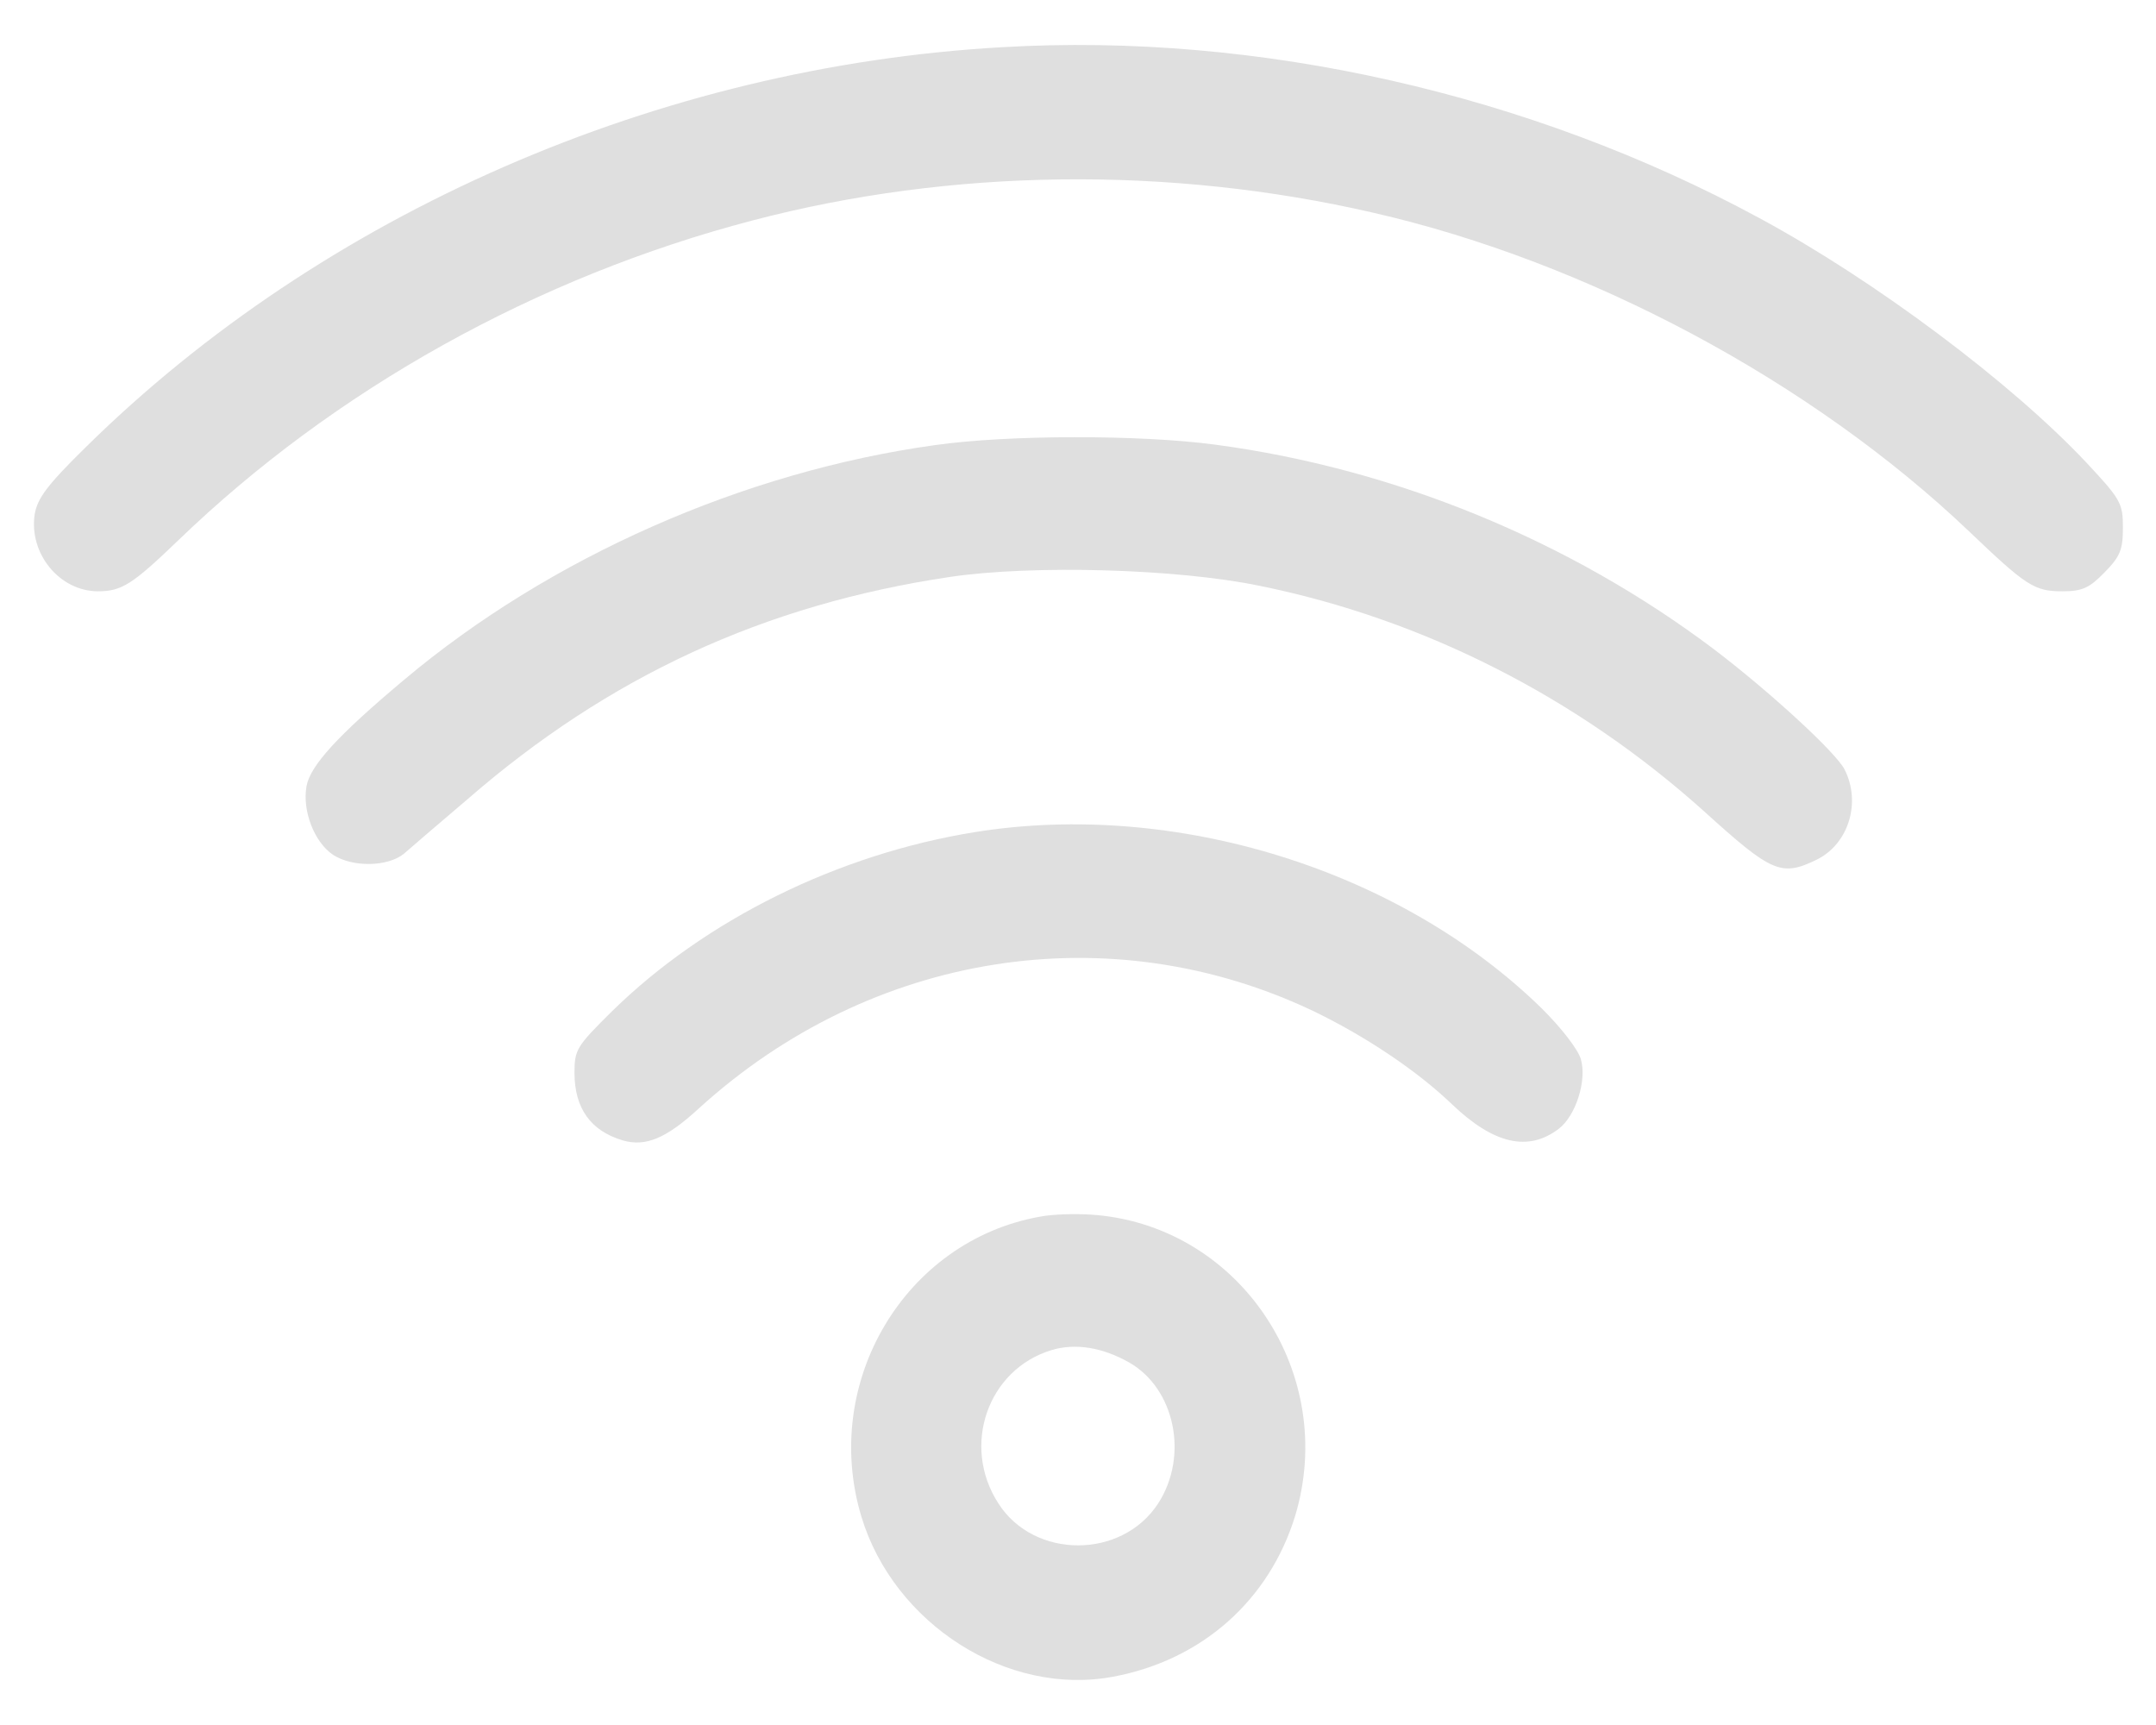
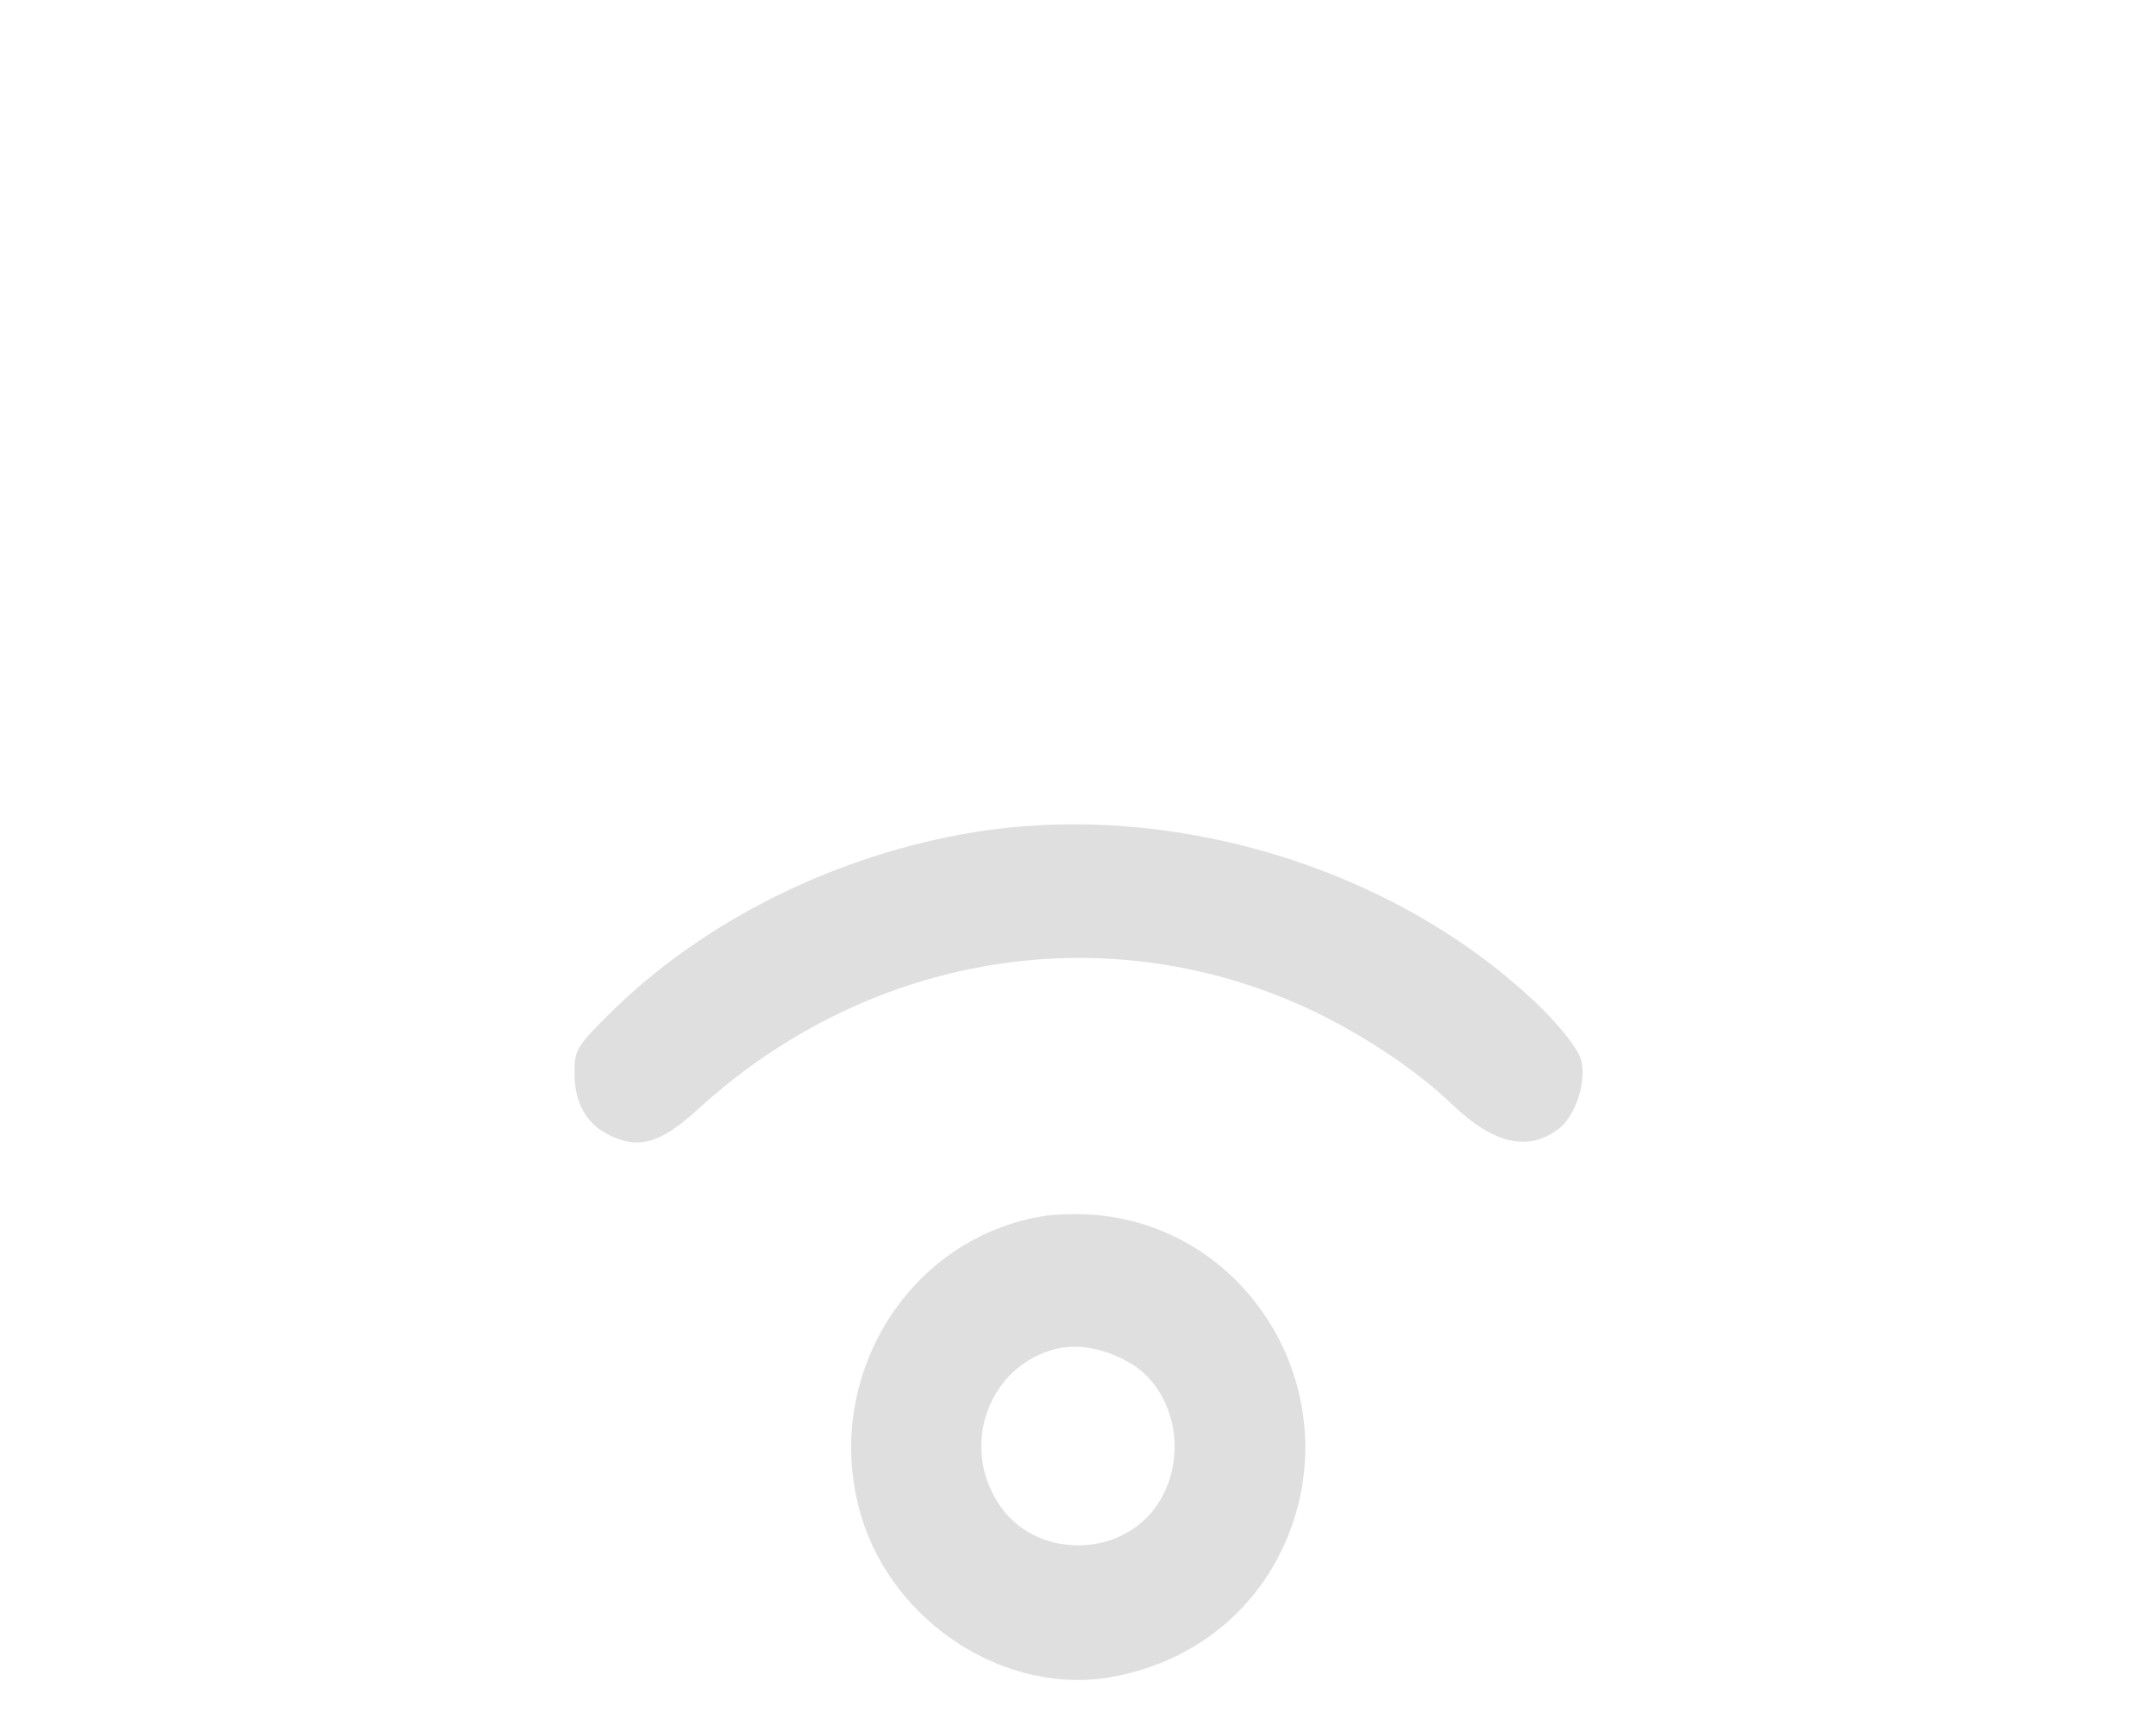
<svg xmlns="http://www.w3.org/2000/svg" width="35" height="28" viewBox="0 0 35 28" fill="none">
-   <path d="M16.27 0.766C10.697 1.08 5.248 3.461 1.398 7.253C0.766 7.873 0.607 8.088 0.563 8.349C0.467 8.987 0.968 9.598 1.592 9.598C1.978 9.598 2.154 9.481 2.884 8.78C5.424 6.327 8.711 4.495 12.218 3.578C15.434 2.734 18.977 2.689 22.29 3.452C25.788 4.252 29.409 6.193 31.958 8.618C32.89 9.508 33.022 9.598 33.478 9.598C33.804 9.598 33.918 9.544 34.164 9.292C34.419 9.032 34.463 8.924 34.463 8.564C34.463 8.169 34.428 8.106 33.874 7.513C32.652 6.211 30.429 4.548 28.565 3.542C24.839 1.521 20.418 0.523 16.27 0.766Z" fill="#DFDFDF" />
-   <path d="M15.171 7.226C12.077 7.657 8.931 9.041 6.558 11.036C5.477 11.943 5.037 12.428 4.976 12.761C4.905 13.156 5.099 13.668 5.406 13.875C5.723 14.081 6.294 14.072 6.558 13.857C6.672 13.758 7.129 13.363 7.586 12.976C9.88 10.982 12.402 9.814 15.426 9.364C16.762 9.167 19.1 9.23 20.444 9.508C23.107 10.047 25.612 11.323 27.669 13.174C28.759 14.162 28.917 14.234 29.488 13.956C30.007 13.704 30.218 13.03 29.945 12.491C29.805 12.213 28.715 11.215 27.827 10.541C25.48 8.771 22.633 7.604 19.724 7.217C18.511 7.055 16.366 7.055 15.171 7.226Z" fill="#DFDFDF" />
  <path d="M15.83 13.506C13.598 13.865 11.444 14.934 9.933 16.417C9.361 16.983 9.326 17.037 9.326 17.414C9.326 17.989 9.59 18.357 10.108 18.51C10.477 18.618 10.812 18.483 11.348 17.989C14.143 15.447 18.019 14.836 21.332 16.417C22.167 16.821 23.002 17.378 23.573 17.926C24.25 18.573 24.812 18.699 25.305 18.322C25.577 18.115 25.762 17.549 25.665 17.198C25.621 17.037 25.349 16.686 25.023 16.363C22.721 14.117 19.082 12.985 15.83 13.506Z" fill="#DFDFDF" />
  <path d="M16.876 19.75C14.688 20.145 13.325 22.436 13.984 24.619C14.512 26.363 16.357 27.539 18.071 27.216C19.513 26.947 20.602 25.976 21.024 24.61C21.719 22.311 20.154 19.939 17.808 19.723C17.518 19.696 17.096 19.705 16.876 19.75ZM18.326 22.113C19.073 22.535 19.302 23.631 18.801 24.404C18.212 25.311 16.788 25.311 16.208 24.404C15.602 23.47 16.032 22.23 17.069 21.915C17.456 21.798 17.895 21.87 18.326 22.113Z" fill="#DFDFDF" />
</svg>